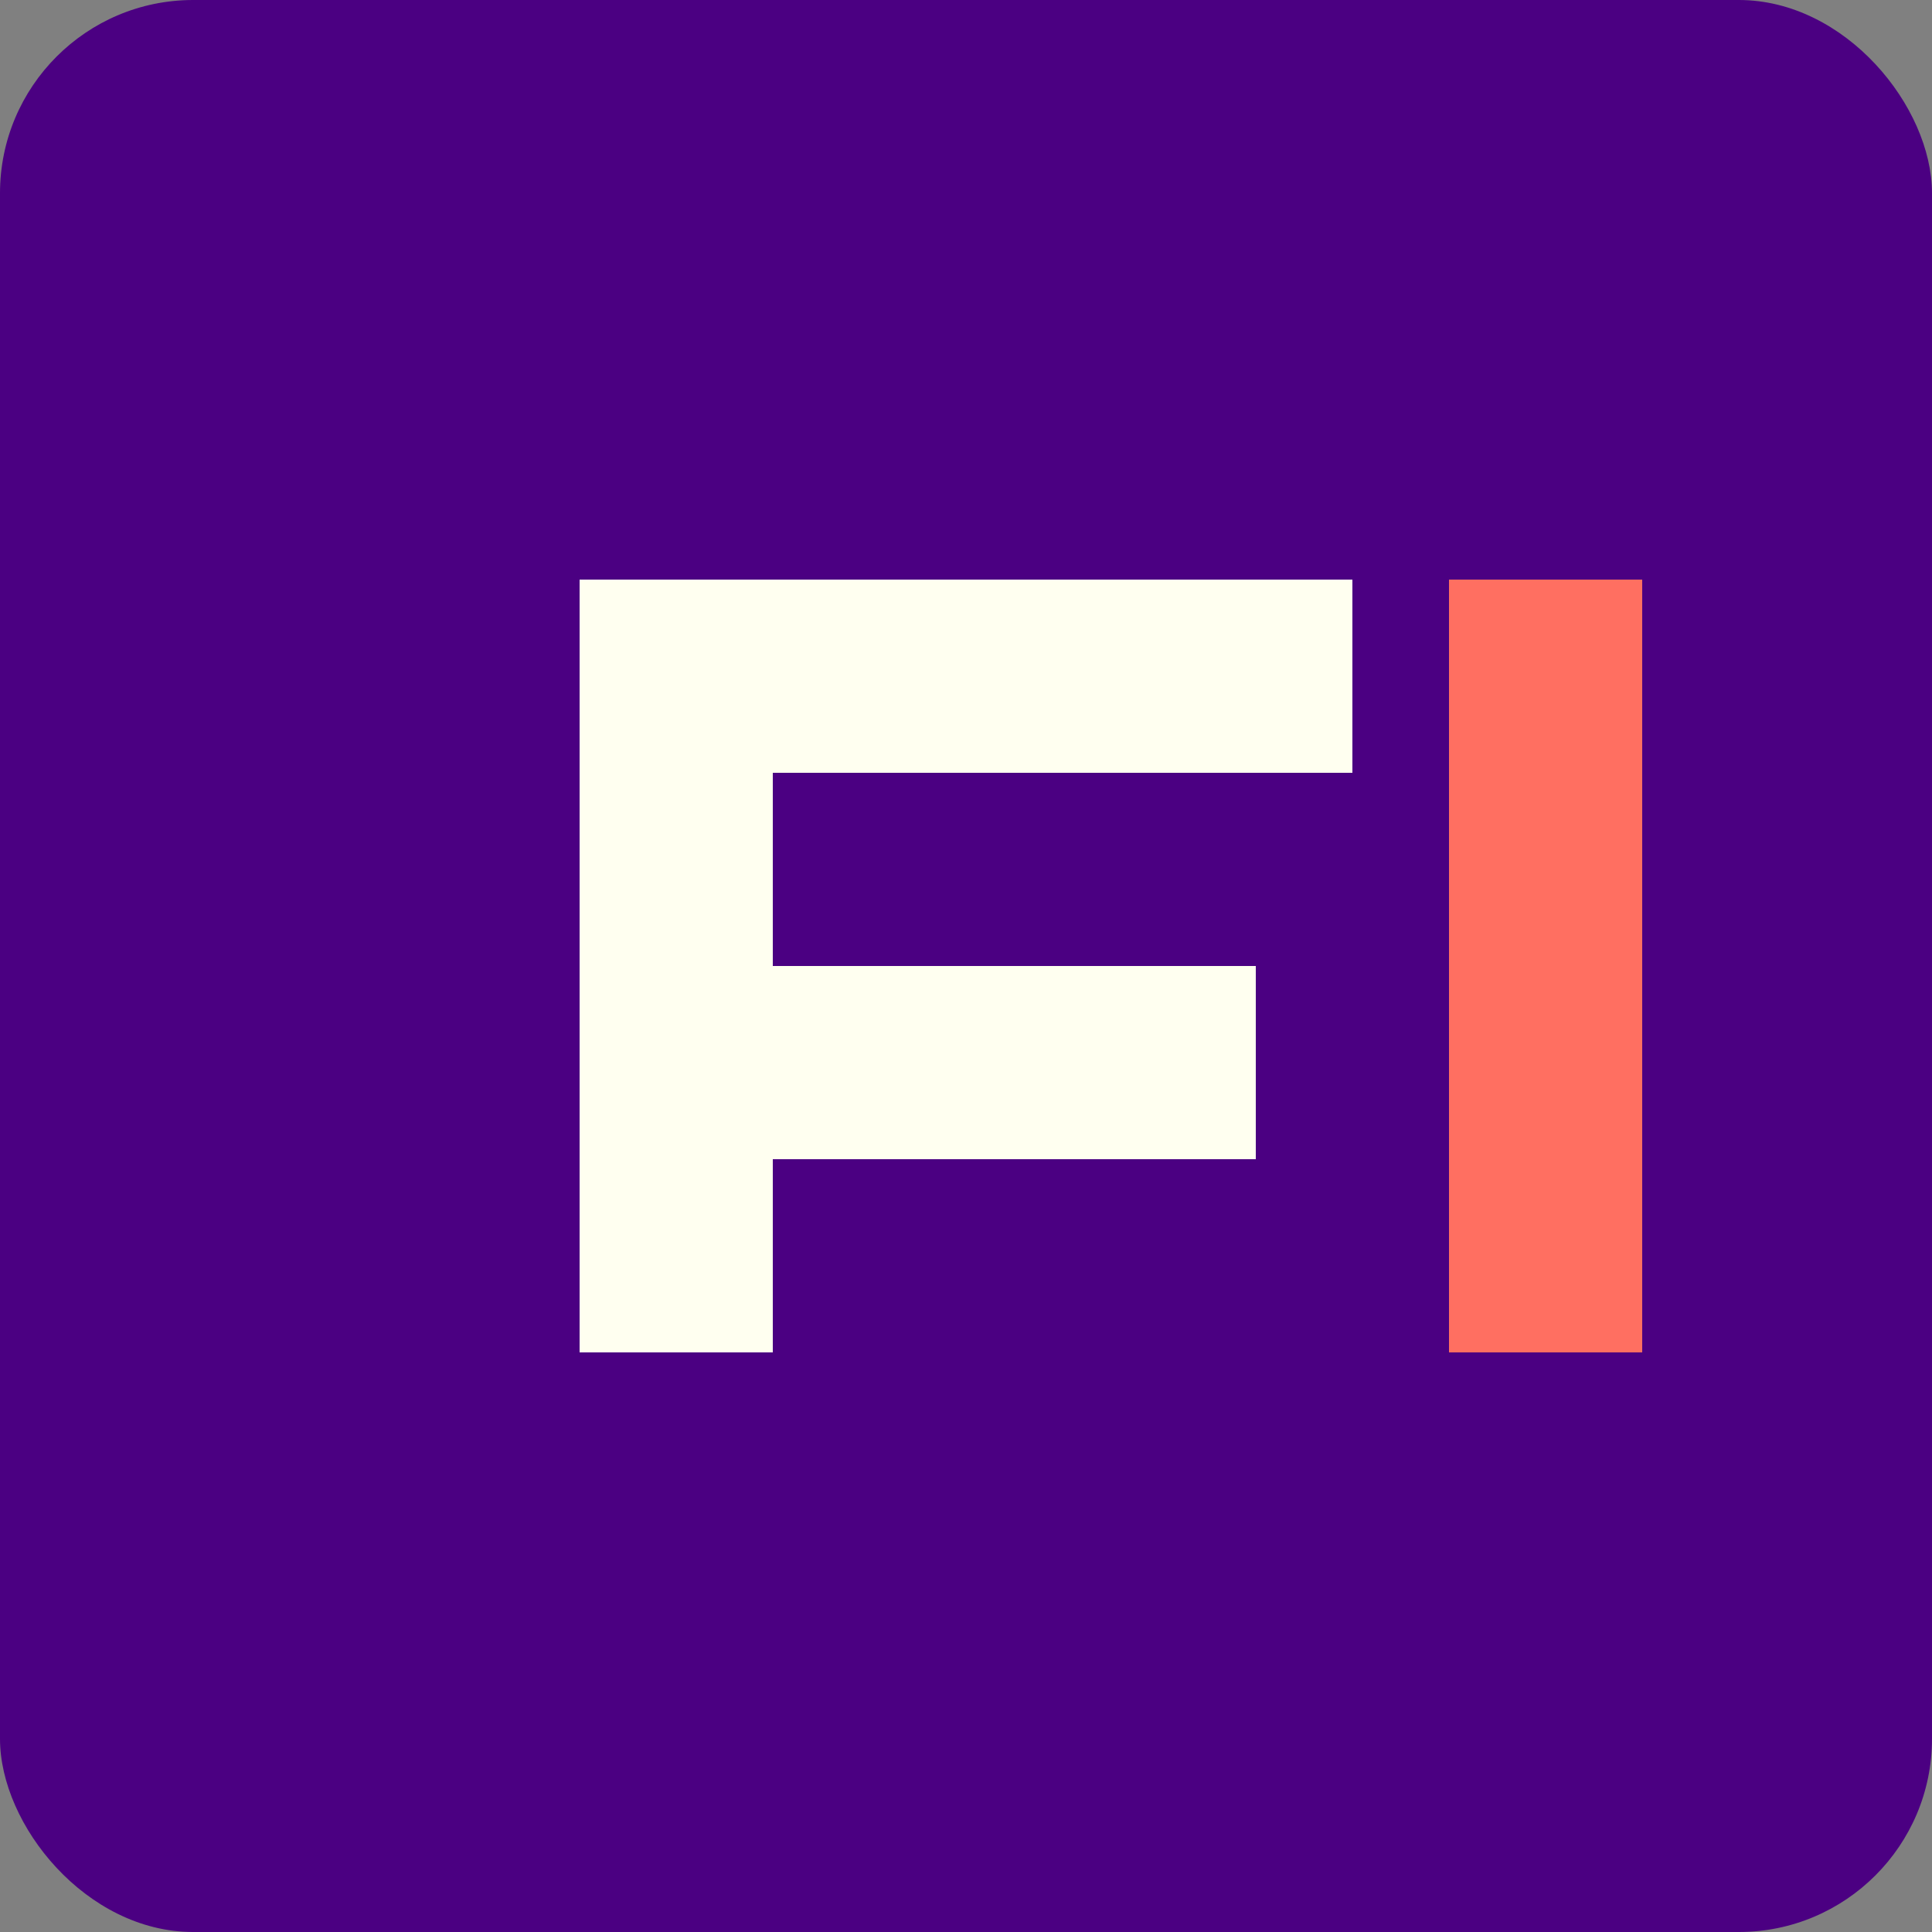
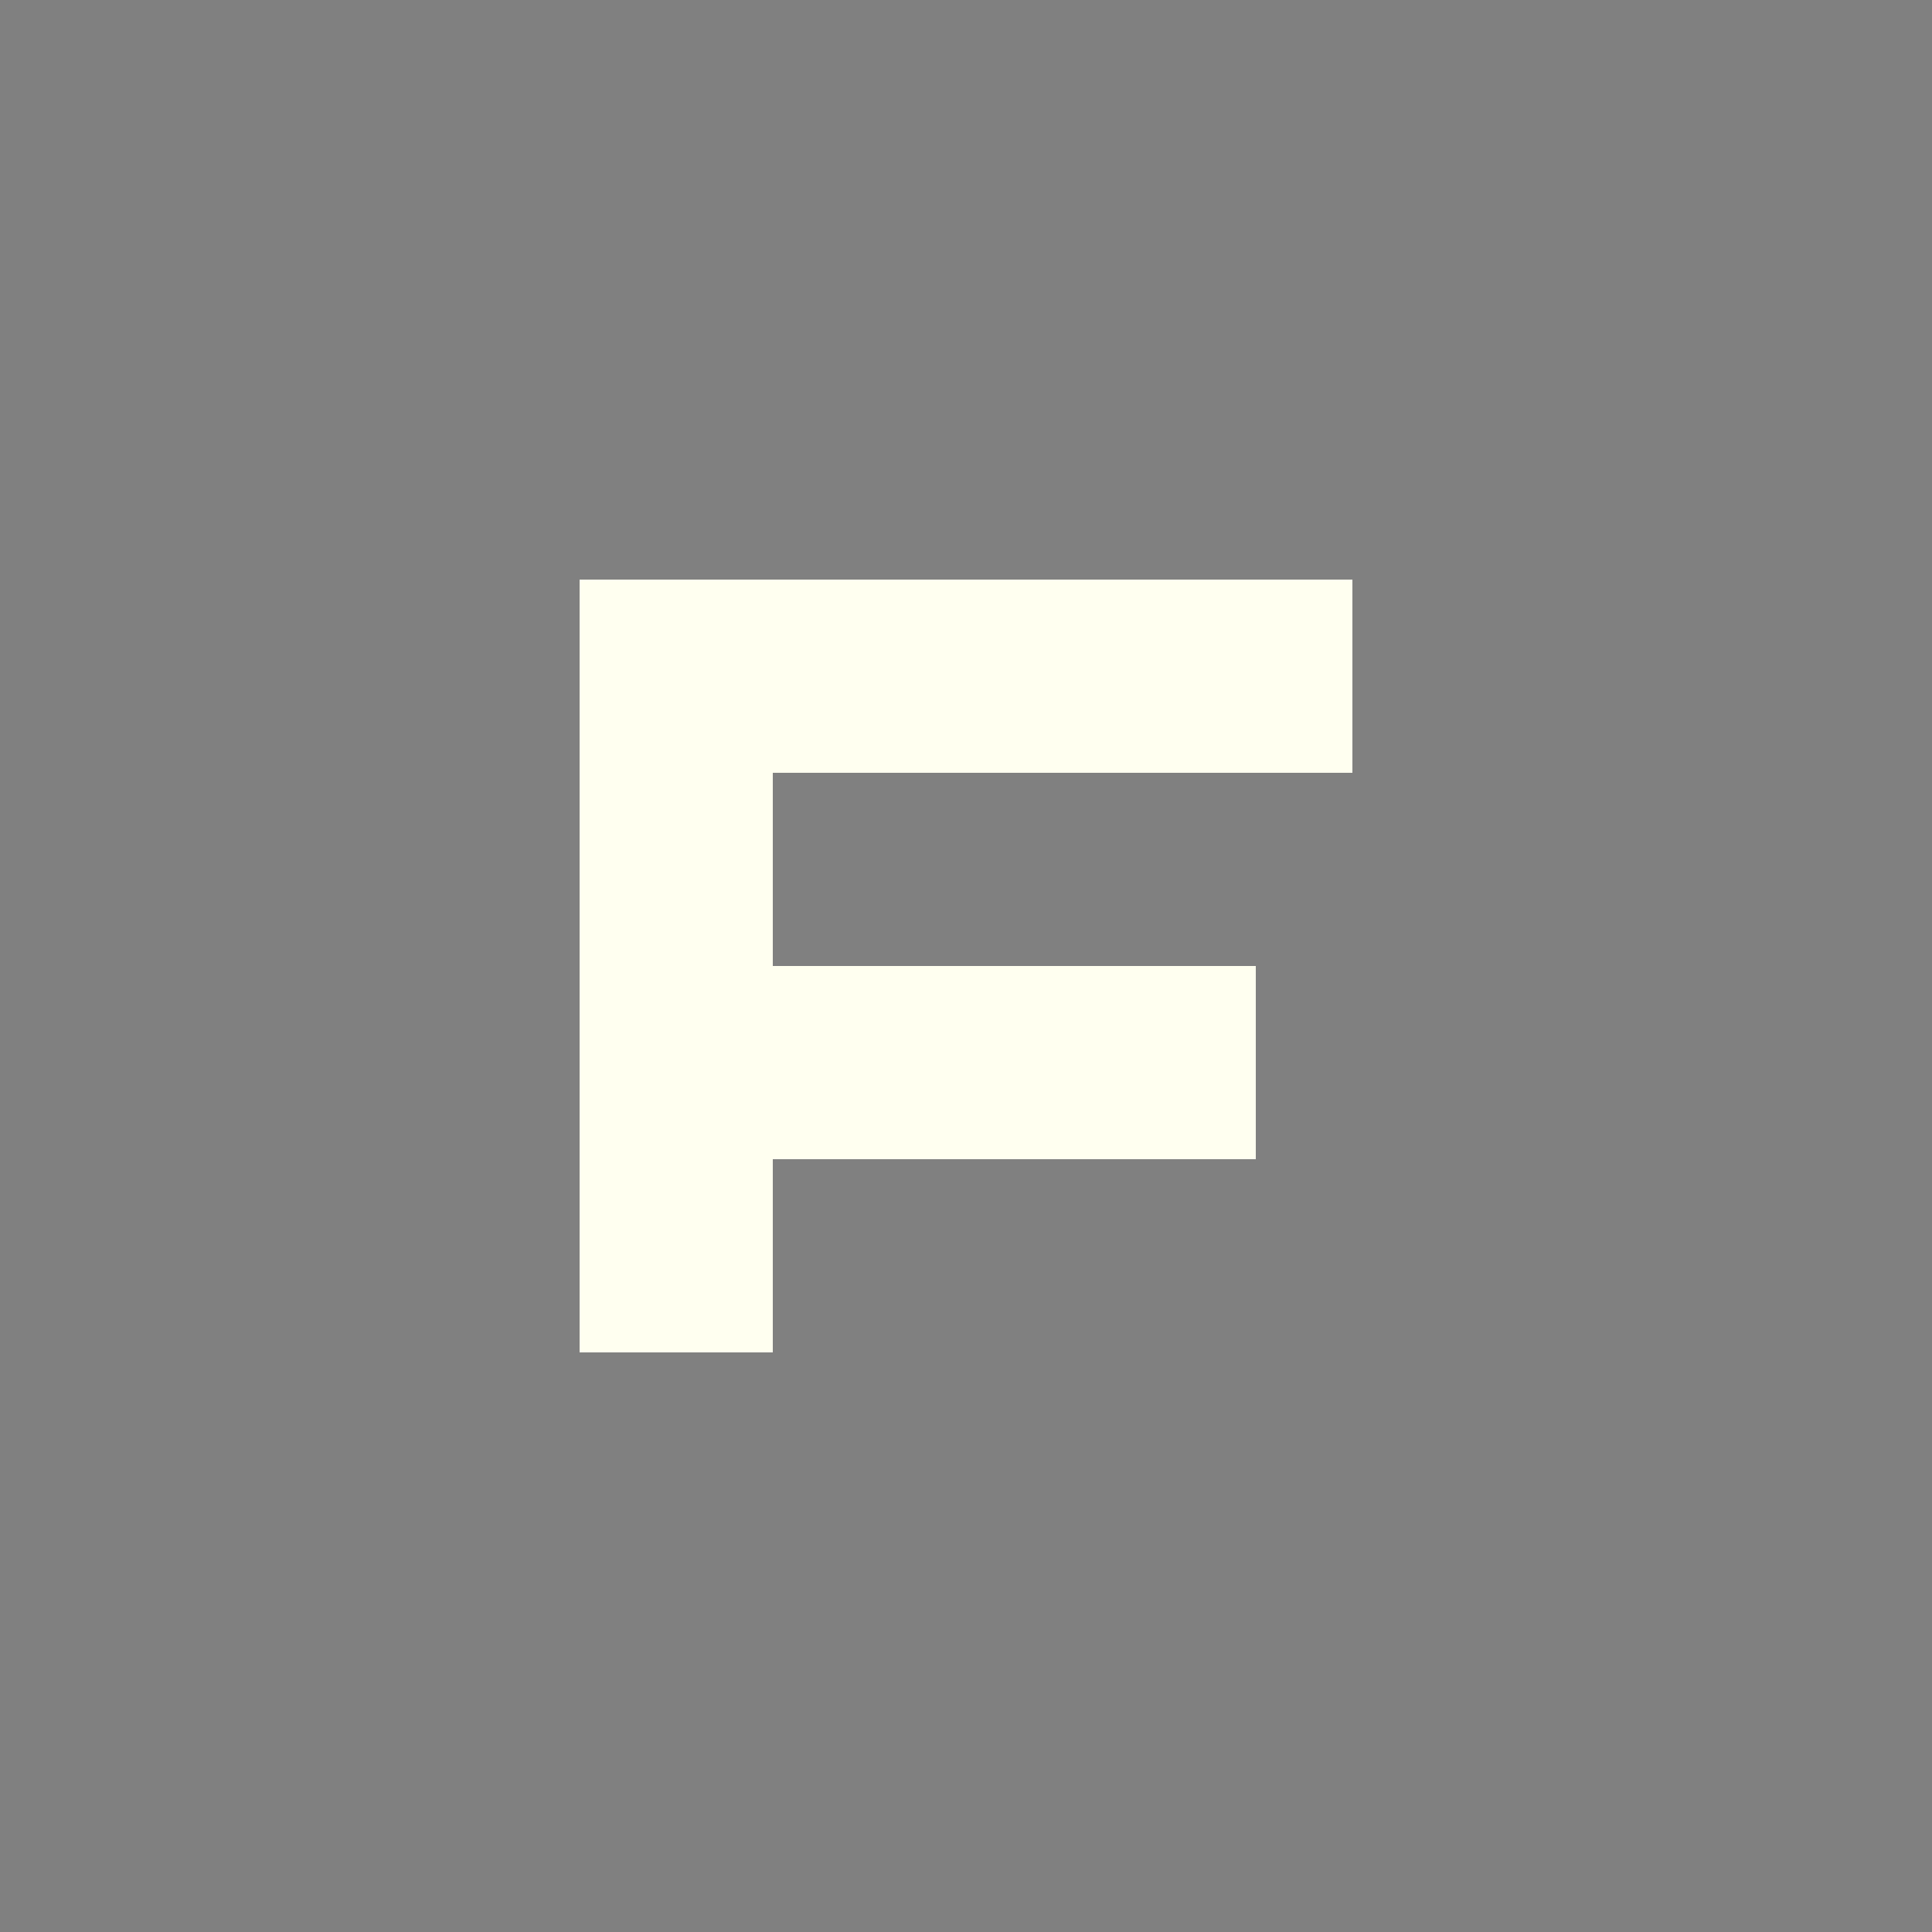
<svg xmlns="http://www.w3.org/2000/svg" width="100" height="100" viewBox="0 0 100 100" fill="none">
  <rect x="0" y="0" width="100" height="100" fill="#808080" stroke="none" />
-   <rect width="100" height="100" rx="10" fill="#4B0082" />
  <path d="M30 30H70V40H40V50H65V60H40V70H30V30Z" fill="#FFFFF0" />
-   <path d="M75 30H85V70H75V30Z" fill="#FF6F61" />
</svg>